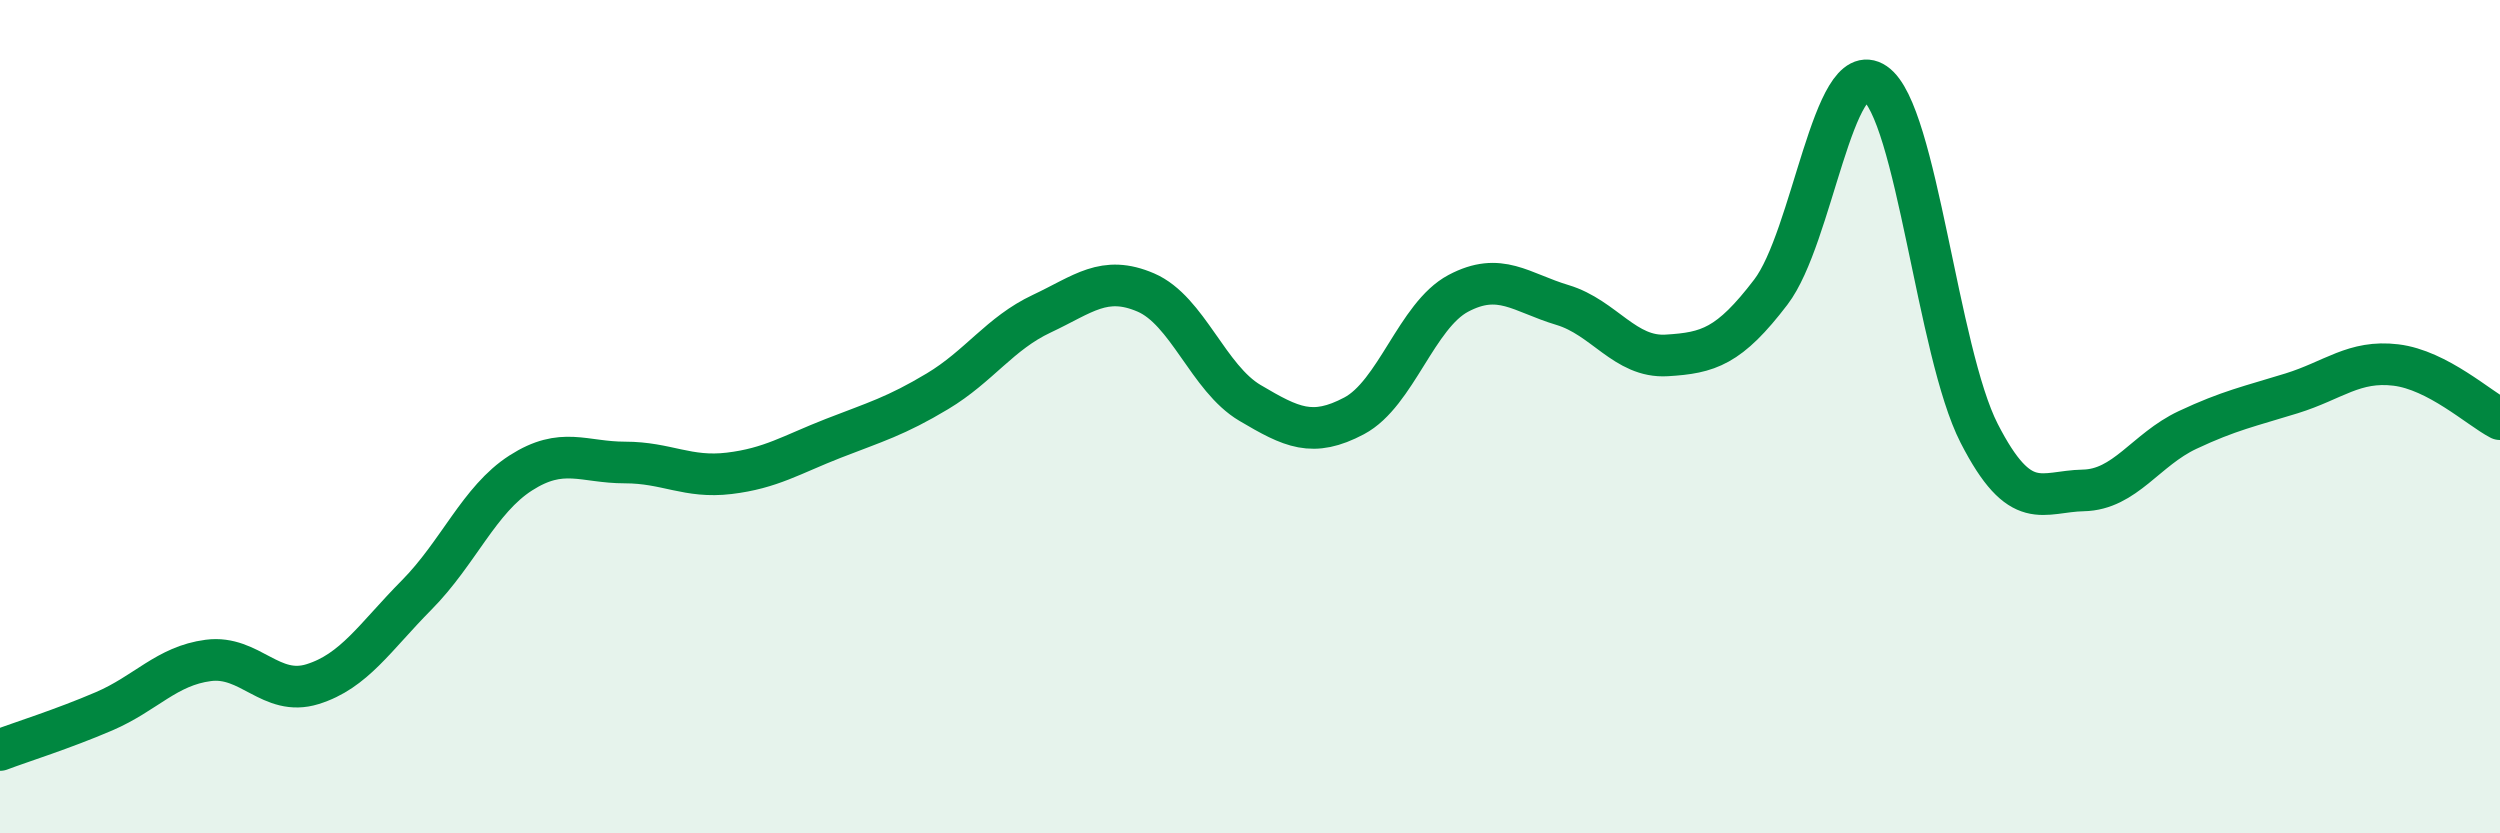
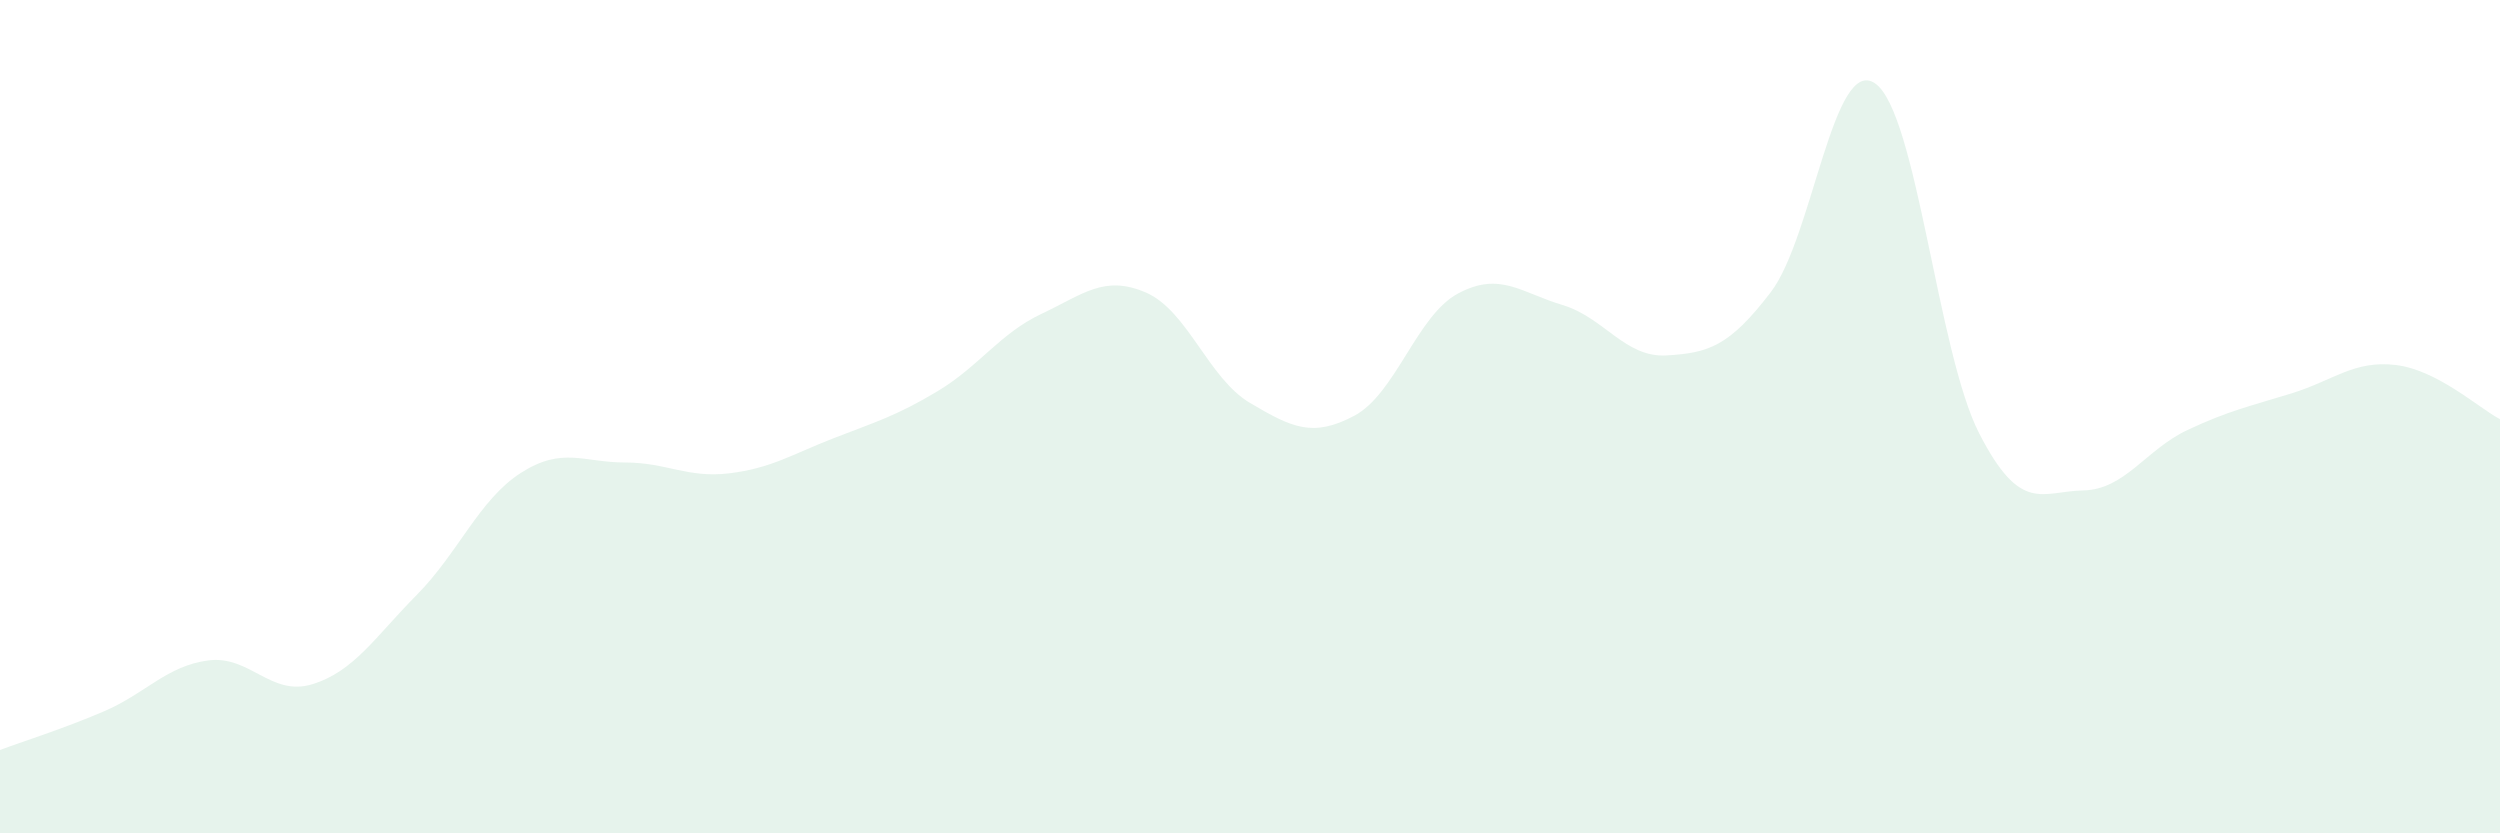
<svg xmlns="http://www.w3.org/2000/svg" width="60" height="20" viewBox="0 0 60 20">
  <path d="M 0,18 C 0.5,17.81 1.5,17.5 2.5,17.07 C 3.5,16.64 4,15.98 5,15.85 C 6,15.72 6.5,16.73 7.5,16.42 C 8.5,16.11 9,15.29 10,14.28 C 11,13.27 11.5,11.99 12.5,11.35 C 13.5,10.71 14,11.1 15,11.1 C 16,11.1 16.5,11.48 17.5,11.36 C 18.5,11.24 19,10.91 20,10.52 C 21,10.13 21.5,9.99 22.5,9.39 C 23.5,8.79 24,8 25,7.53 C 26,7.06 26.5,6.59 27.5,7.02 C 28.5,7.45 29,9.08 30,9.67 C 31,10.26 31.5,10.51 32.5,9.98 C 33.5,9.45 34,7.57 35,7.04 C 36,6.51 36.5,7.02 37.5,7.32 C 38.5,7.62 39,8.59 40,8.53 C 41,8.47 41.5,8.32 42.5,7.01 C 43.5,5.7 44,1.32 45,2 C 46,2.68 46.5,8.45 47.5,10.4 C 48.5,12.35 49,11.79 50,11.77 C 51,11.75 51.5,10.79 52.5,10.32 C 53.5,9.85 54,9.75 55,9.44 C 56,9.13 56.5,8.64 57.5,8.76 C 58.5,8.88 59.5,9.8 60,10.06L60 20L0 20Z" fill="#008740" opacity="0.1" stroke-linecap="round" stroke-linejoin="round" />
-   <path d="M 0,18 C 0.5,17.81 1.5,17.5 2.5,17.07 C 3.5,16.64 4,15.98 5,15.85 C 6,15.72 6.5,16.73 7.5,16.42 C 8.5,16.11 9,15.29 10,14.28 C 11,13.27 11.5,11.99 12.5,11.35 C 13.5,10.71 14,11.1 15,11.1 C 16,11.1 16.5,11.48 17.5,11.36 C 18.5,11.24 19,10.91 20,10.52 C 21,10.13 21.5,9.99 22.5,9.39 C 23.5,8.79 24,8 25,7.53 C 26,7.06 26.5,6.59 27.5,7.02 C 28.5,7.45 29,9.08 30,9.67 C 31,10.26 31.5,10.51 32.5,9.98 C 33.5,9.45 34,7.57 35,7.04 C 36,6.51 36.5,7.02 37.5,7.32 C 38.5,7.62 39,8.59 40,8.53 C 41,8.47 41.5,8.32 42.5,7.01 C 43.5,5.7 44,1.32 45,2 C 46,2.68 46.5,8.45 47.5,10.4 C 48.5,12.35 49,11.79 50,11.77 C 51,11.75 51.5,10.79 52.5,10.32 C 53.5,9.85 54,9.75 55,9.44 C 56,9.13 56.5,8.64 57.5,8.76 C 58.5,8.88 59.5,9.8 60,10.06" stroke="#008740" stroke-width="1" fill="none" stroke-linecap="round" stroke-linejoin="round" />
</svg>